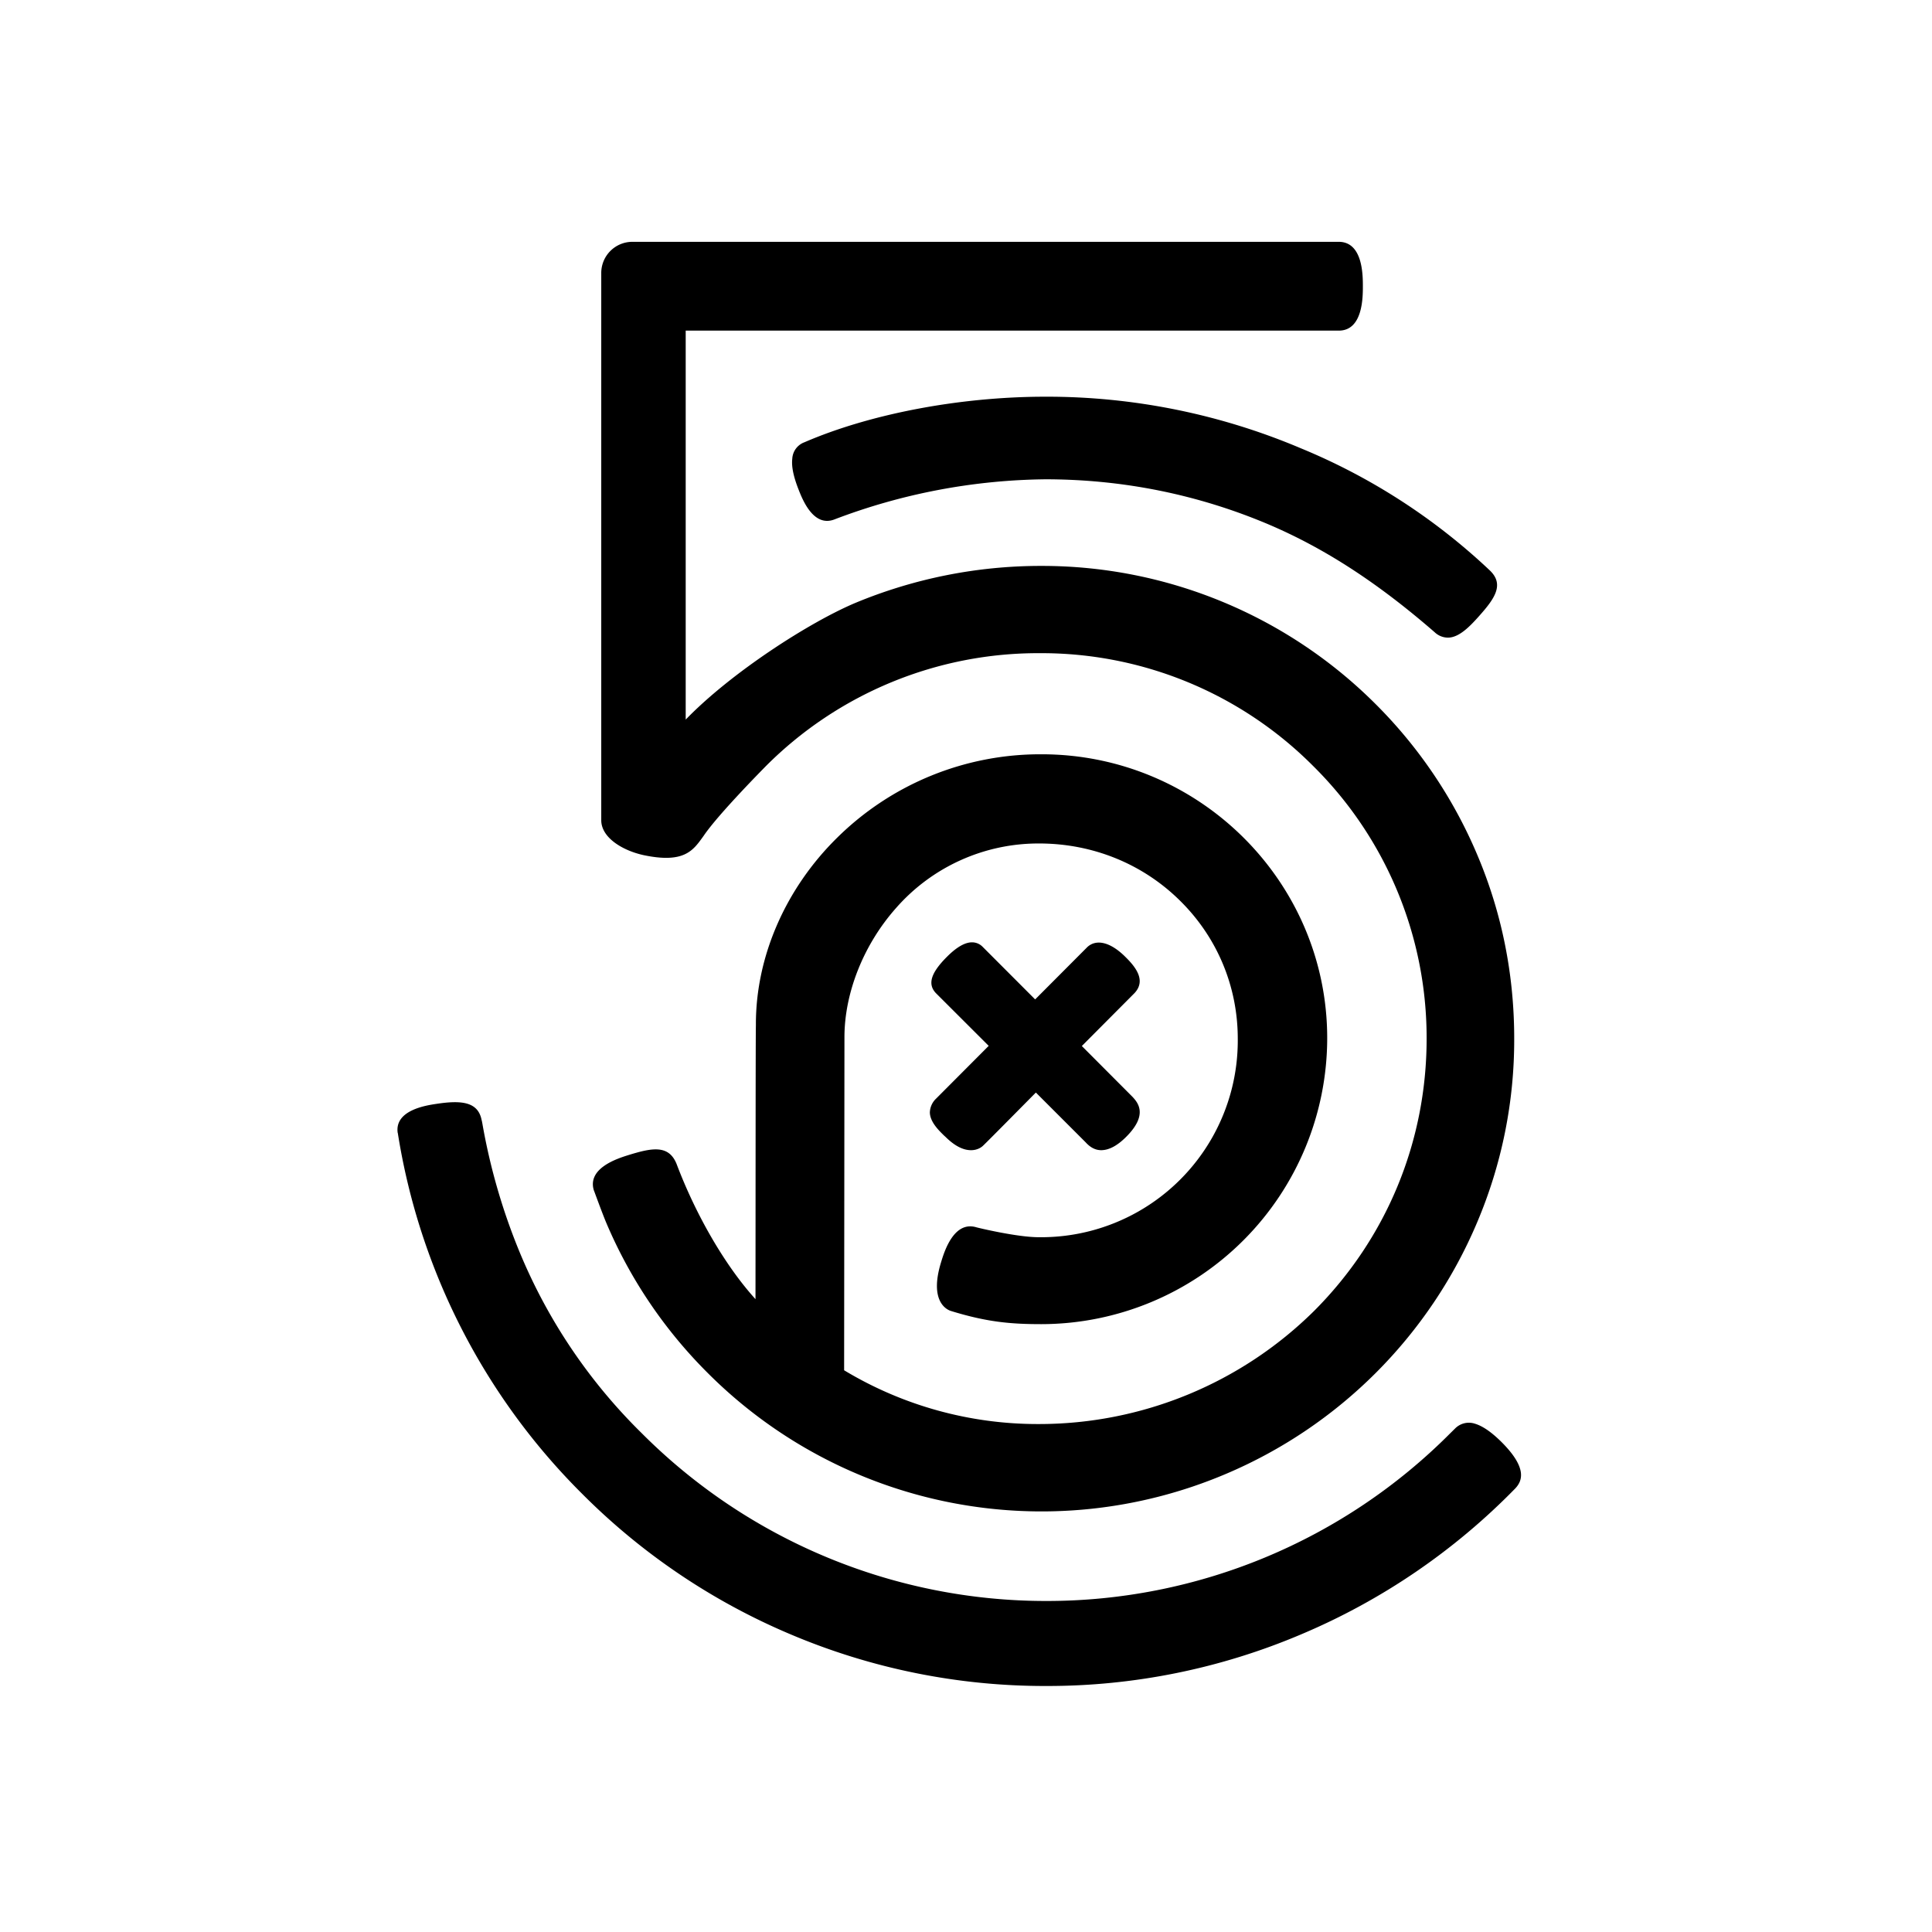
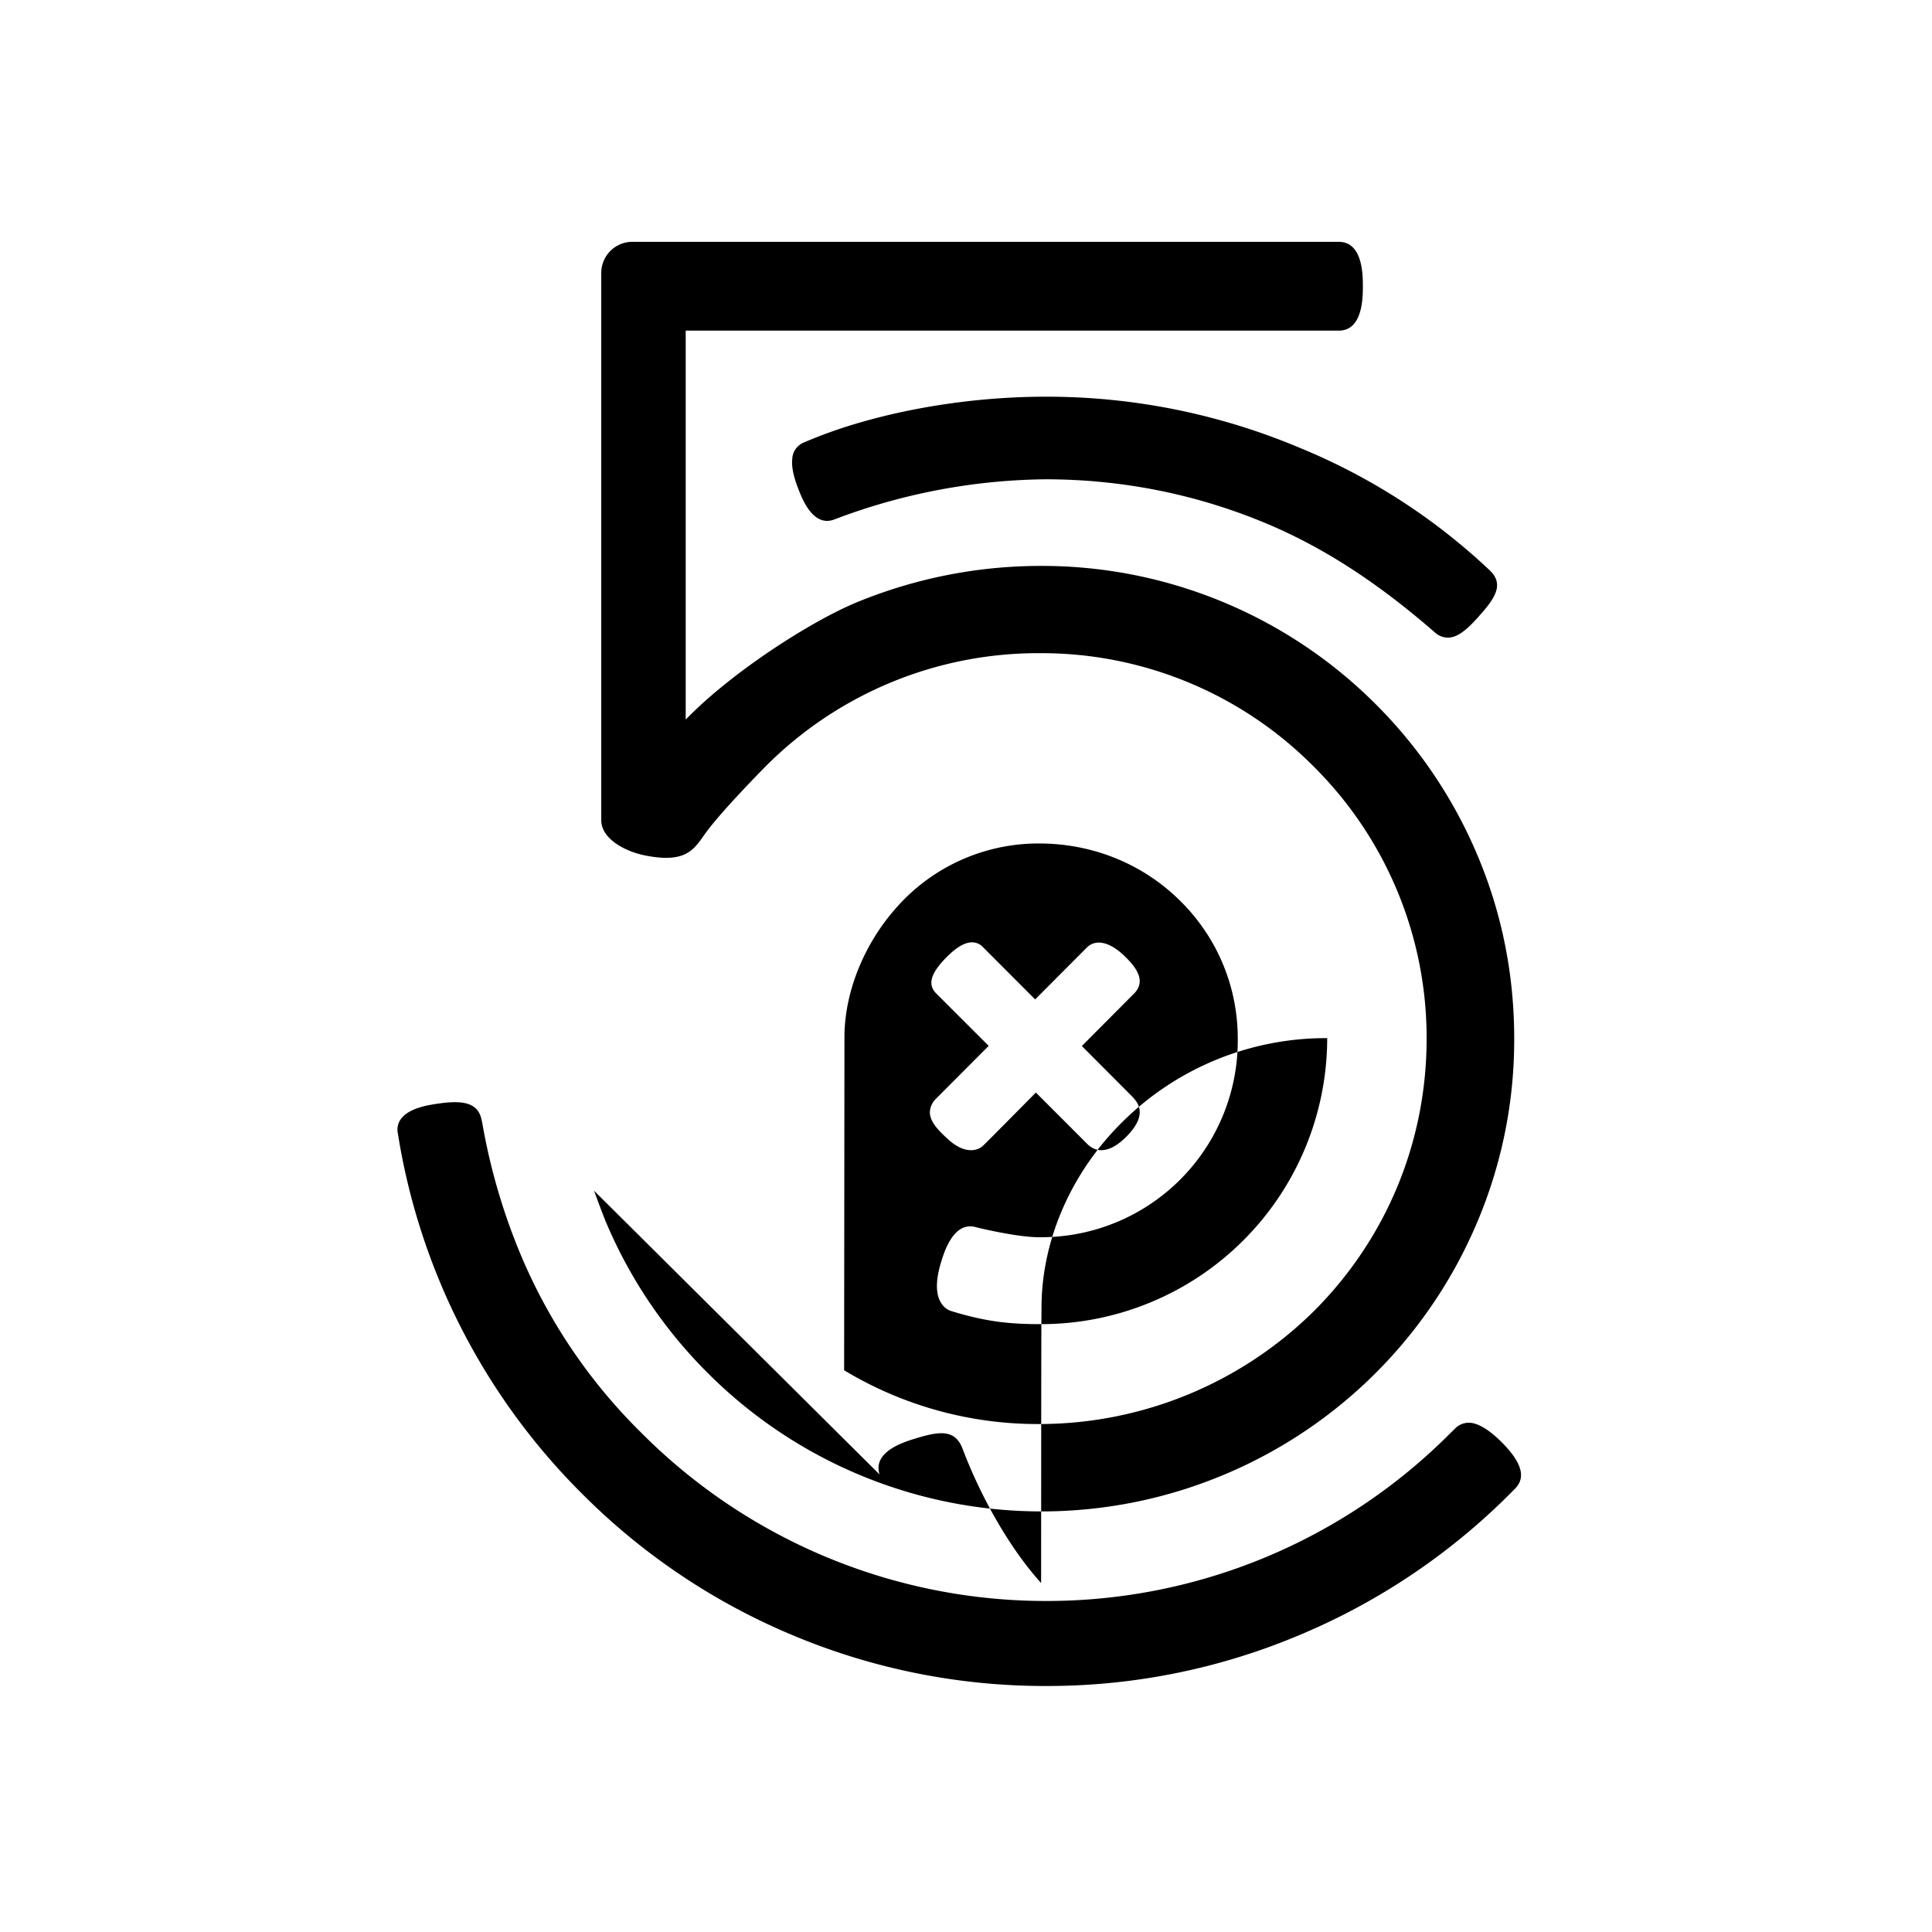
<svg xmlns="http://www.w3.org/2000/svg" width="24" height="24" viewBox="0 0 24 24">
-   <path d="M7.379 14.791c.004.01.098.269.151.396a5.859 5.859 0 0 0 1.258 1.865 5.86 5.86 0 0 0 6.437 1.259 5.876 5.876 0 0 0 3.124-3.125 5.802 5.802 0 0 0 .461-2.285c0-.793-.153-1.563-.461-2.287a5.862 5.862 0 0 0-1.257-1.864 5.86 5.86 0 0 0-4.152-1.72 6 6 0 0 0-2.318.461c-.57.241-1.536.862-2.102 1.446l-.002.002V4.107h8.117c.295-.003.295-.417.295-.55 0-.137 0-.549-.296-.553H7.857a.387.387 0 0 0-.388.384v6.801c0 .221.273.379.527.434.496.104.61-.053.732-.222l.015-.021c.187-.275.767-.858.771-.863a4.776 4.776 0 0 1 3.406-1.403 4.76 4.76 0 0 1 3.394 1.403 4.75 4.75 0 0 1 1.408 3.385c0 1.28-.498 2.483-1.4 3.385a4.858 4.858 0 0 1-3.416 1.403 4.656 4.656 0 0 1-2.42-.668l.004-4.137c0-.552.238-1.151.64-1.604a2.351 2.351 0 0 1 1.778-.803c.667 0 1.291.254 1.754.714.46.455.714 1.064.714 1.711a2.443 2.443 0 0 1-2.474 2.466c-.268 0-.753-.117-.773-.123-.281-.084-.4.305-.439.435-.151.492.077.59.122.604.448.138.741.164 1.124.164a3.555 3.555 0 0 0 3.551-3.553c0-1.943-1.592-3.526-3.548-3.526a3.59 3.59 0 0 0-2.536 1.033c-.644.632-1.013 1.478-1.013 2.317v.021c-.004.105-.004 2.583-.005 3.398l-.005-.006c-.368-.407-.731-1.029-.973-1.668-.097-.25-.309-.206-.601-.116-.127.04-.514.159-.429.438l.002.004zm4.172-.972c.002.118.111.223.175.286l.021.019c.111.11.217.164.315.164.081 0 .13-.037.148-.054.05-.046.604-.608.658-.662l.618.618c.058.064.12.097.192.098.1 0 .207-.058.32-.174.267-.272.134-.42.069-.49l-.628-.63.655-.658c.144-.155.017-.32-.111-.446-.183-.184-.359-.23-.474-.127l-.65.652-.657-.658a.183.183 0 0 0-.128-.051c-.087 0-.191.06-.308.177-.202.201-.246.341-.141.453l.657.656-.653.655a.247.247 0 0 0-.078.172m1.434-8.891c-1.053 0-2.171.211-2.992.566a.23.23 0 0 0-.151.205c-.011.093.013.216.076.377.051.131.187.478.449.376a7.566 7.566 0 0 1 2.618-.498c.96 0 1.892.188 2.768.558.696.296 1.354.721 2.068 1.341a.243.243 0 0 0 .165.068c.138 0 .271-.137.386-.266.191-.214.321-.392.135-.569a7.674 7.674 0 0 0-2.354-1.52 8.088 8.088 0 0 0-3.168-.638m5.668 12.986c-.127-.126-.235-.199-.33-.228a.24.24 0 0 0-.247.059l-.063.062a7.07 7.07 0 0 1-5.018 2.081 7.09 7.09 0 0 1-5.02-2.081 6.794 6.794 0 0 1-1.521-2.255 7.618 7.618 0 0 1-.462-1.596c-.004-.018-.005-.031-.009-.041-.044-.232-.257-.249-.564-.202-.127.019-.517.078-.479.358l.002.006a8.104 8.104 0 0 0 2.288 4.478 8.089 8.089 0 0 0 2.59 1.747 8.093 8.093 0 0 0 3.175.642 8.062 8.062 0 0 0 3.172-.643 8.129 8.129 0 0 0 2.658-1.813c.083-.09.154-.248-.172-.574" />
+   <path d="M7.379 14.791c.004.01.098.269.151.396a5.859 5.859 0 0 0 1.258 1.865 5.86 5.86 0 0 0 6.437 1.259 5.876 5.876 0 0 0 3.124-3.125 5.802 5.802 0 0 0 .461-2.285c0-.793-.153-1.563-.461-2.287a5.862 5.862 0 0 0-1.257-1.864 5.86 5.86 0 0 0-4.152-1.72 6 6 0 0 0-2.318.461c-.57.241-1.536.862-2.102 1.446l-.002.002V4.107h8.117c.295-.003.295-.417.295-.55 0-.137 0-.549-.296-.553H7.857a.387.387 0 0 0-.388.384v6.801c0 .221.273.379.527.434.496.104.61-.053.732-.222l.015-.021c.187-.275.767-.858.771-.863a4.776 4.776 0 0 1 3.406-1.403 4.76 4.76 0 0 1 3.394 1.403 4.75 4.75 0 0 1 1.408 3.385c0 1.28-.498 2.483-1.4 3.385a4.858 4.858 0 0 1-3.416 1.403 4.656 4.656 0 0 1-2.42-.668l.004-4.137c0-.552.238-1.151.64-1.604a2.351 2.351 0 0 1 1.778-.803c.667 0 1.291.254 1.754.714.46.455.714 1.064.714 1.711a2.443 2.443 0 0 1-2.474 2.466c-.268 0-.753-.117-.773-.123-.281-.084-.4.305-.439.435-.151.492.077.59.122.604.448.138.741.164 1.124.164a3.555 3.555 0 0 0 3.551-3.553a3.59 3.59 0 0 0-2.536 1.033c-.644.632-1.013 1.478-1.013 2.317v.021c-.004.105-.004 2.583-.005 3.398l-.005-.006c-.368-.407-.731-1.029-.973-1.668-.097-.25-.309-.206-.601-.116-.127.04-.514.159-.429.438l.002.004zm4.172-.972c.002.118.111.223.175.286l.021.019c.111.11.217.164.315.164.081 0 .13-.037.148-.054.05-.046.604-.608.658-.662l.618.618c.058.064.12.097.192.098.1 0 .207-.058.32-.174.267-.272.134-.42.069-.49l-.628-.63.655-.658c.144-.155.017-.32-.111-.446-.183-.184-.359-.23-.474-.127l-.65.652-.657-.658a.183.183 0 0 0-.128-.051c-.087 0-.191.06-.308.177-.202.201-.246.341-.141.453l.657.656-.653.655a.247.247 0 0 0-.078.172m1.434-8.891c-1.053 0-2.171.211-2.992.566a.23.23 0 0 0-.151.205c-.011.093.013.216.076.377.051.131.187.478.449.376a7.566 7.566 0 0 1 2.618-.498c.96 0 1.892.188 2.768.558.696.296 1.354.721 2.068 1.341a.243.243 0 0 0 .165.068c.138 0 .271-.137.386-.266.191-.214.321-.392.135-.569a7.674 7.674 0 0 0-2.354-1.52 8.088 8.088 0 0 0-3.168-.638m5.668 12.986c-.127-.126-.235-.199-.33-.228a.24.24 0 0 0-.247.059l-.063.062a7.07 7.07 0 0 1-5.018 2.081 7.09 7.09 0 0 1-5.02-2.081 6.794 6.794 0 0 1-1.521-2.255 7.618 7.618 0 0 1-.462-1.596c-.004-.018-.005-.031-.009-.041-.044-.232-.257-.249-.564-.202-.127.019-.517.078-.479.358l.002.006a8.104 8.104 0 0 0 2.288 4.478 8.089 8.089 0 0 0 2.59 1.747 8.093 8.093 0 0 0 3.175.642 8.062 8.062 0 0 0 3.172-.643 8.129 8.129 0 0 0 2.658-1.813c.083-.09.154-.248-.172-.574" />
</svg>